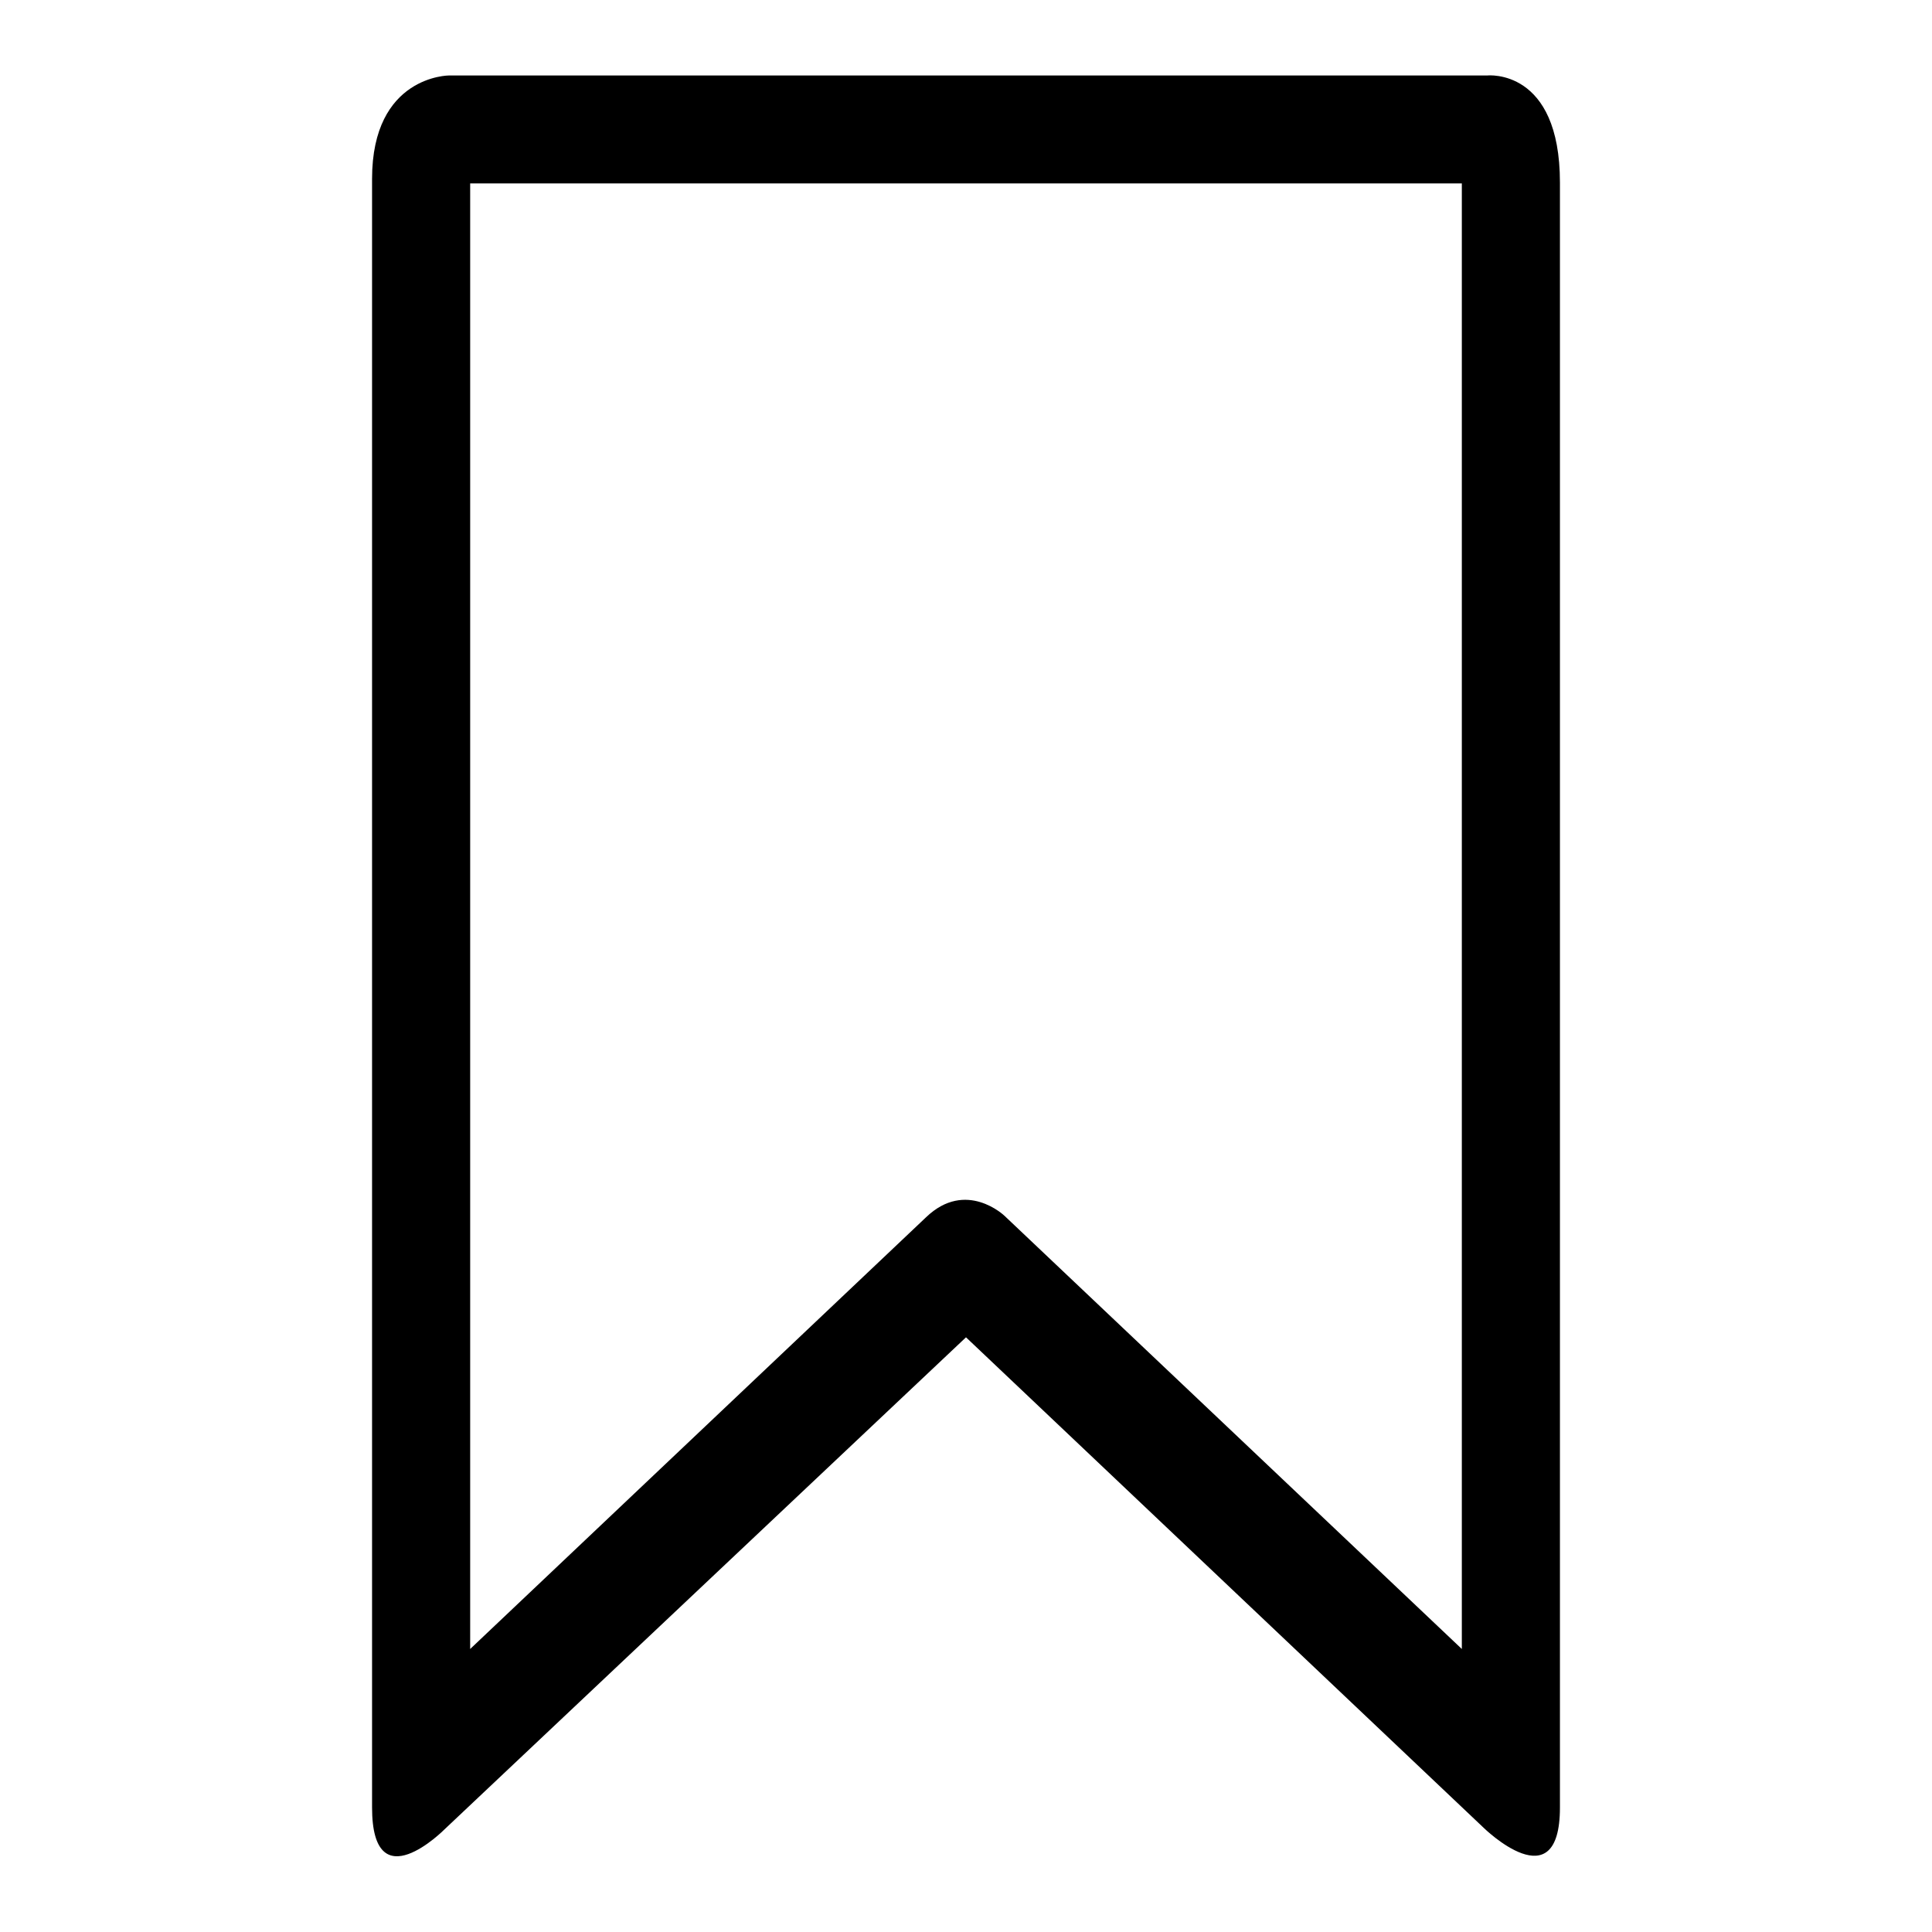
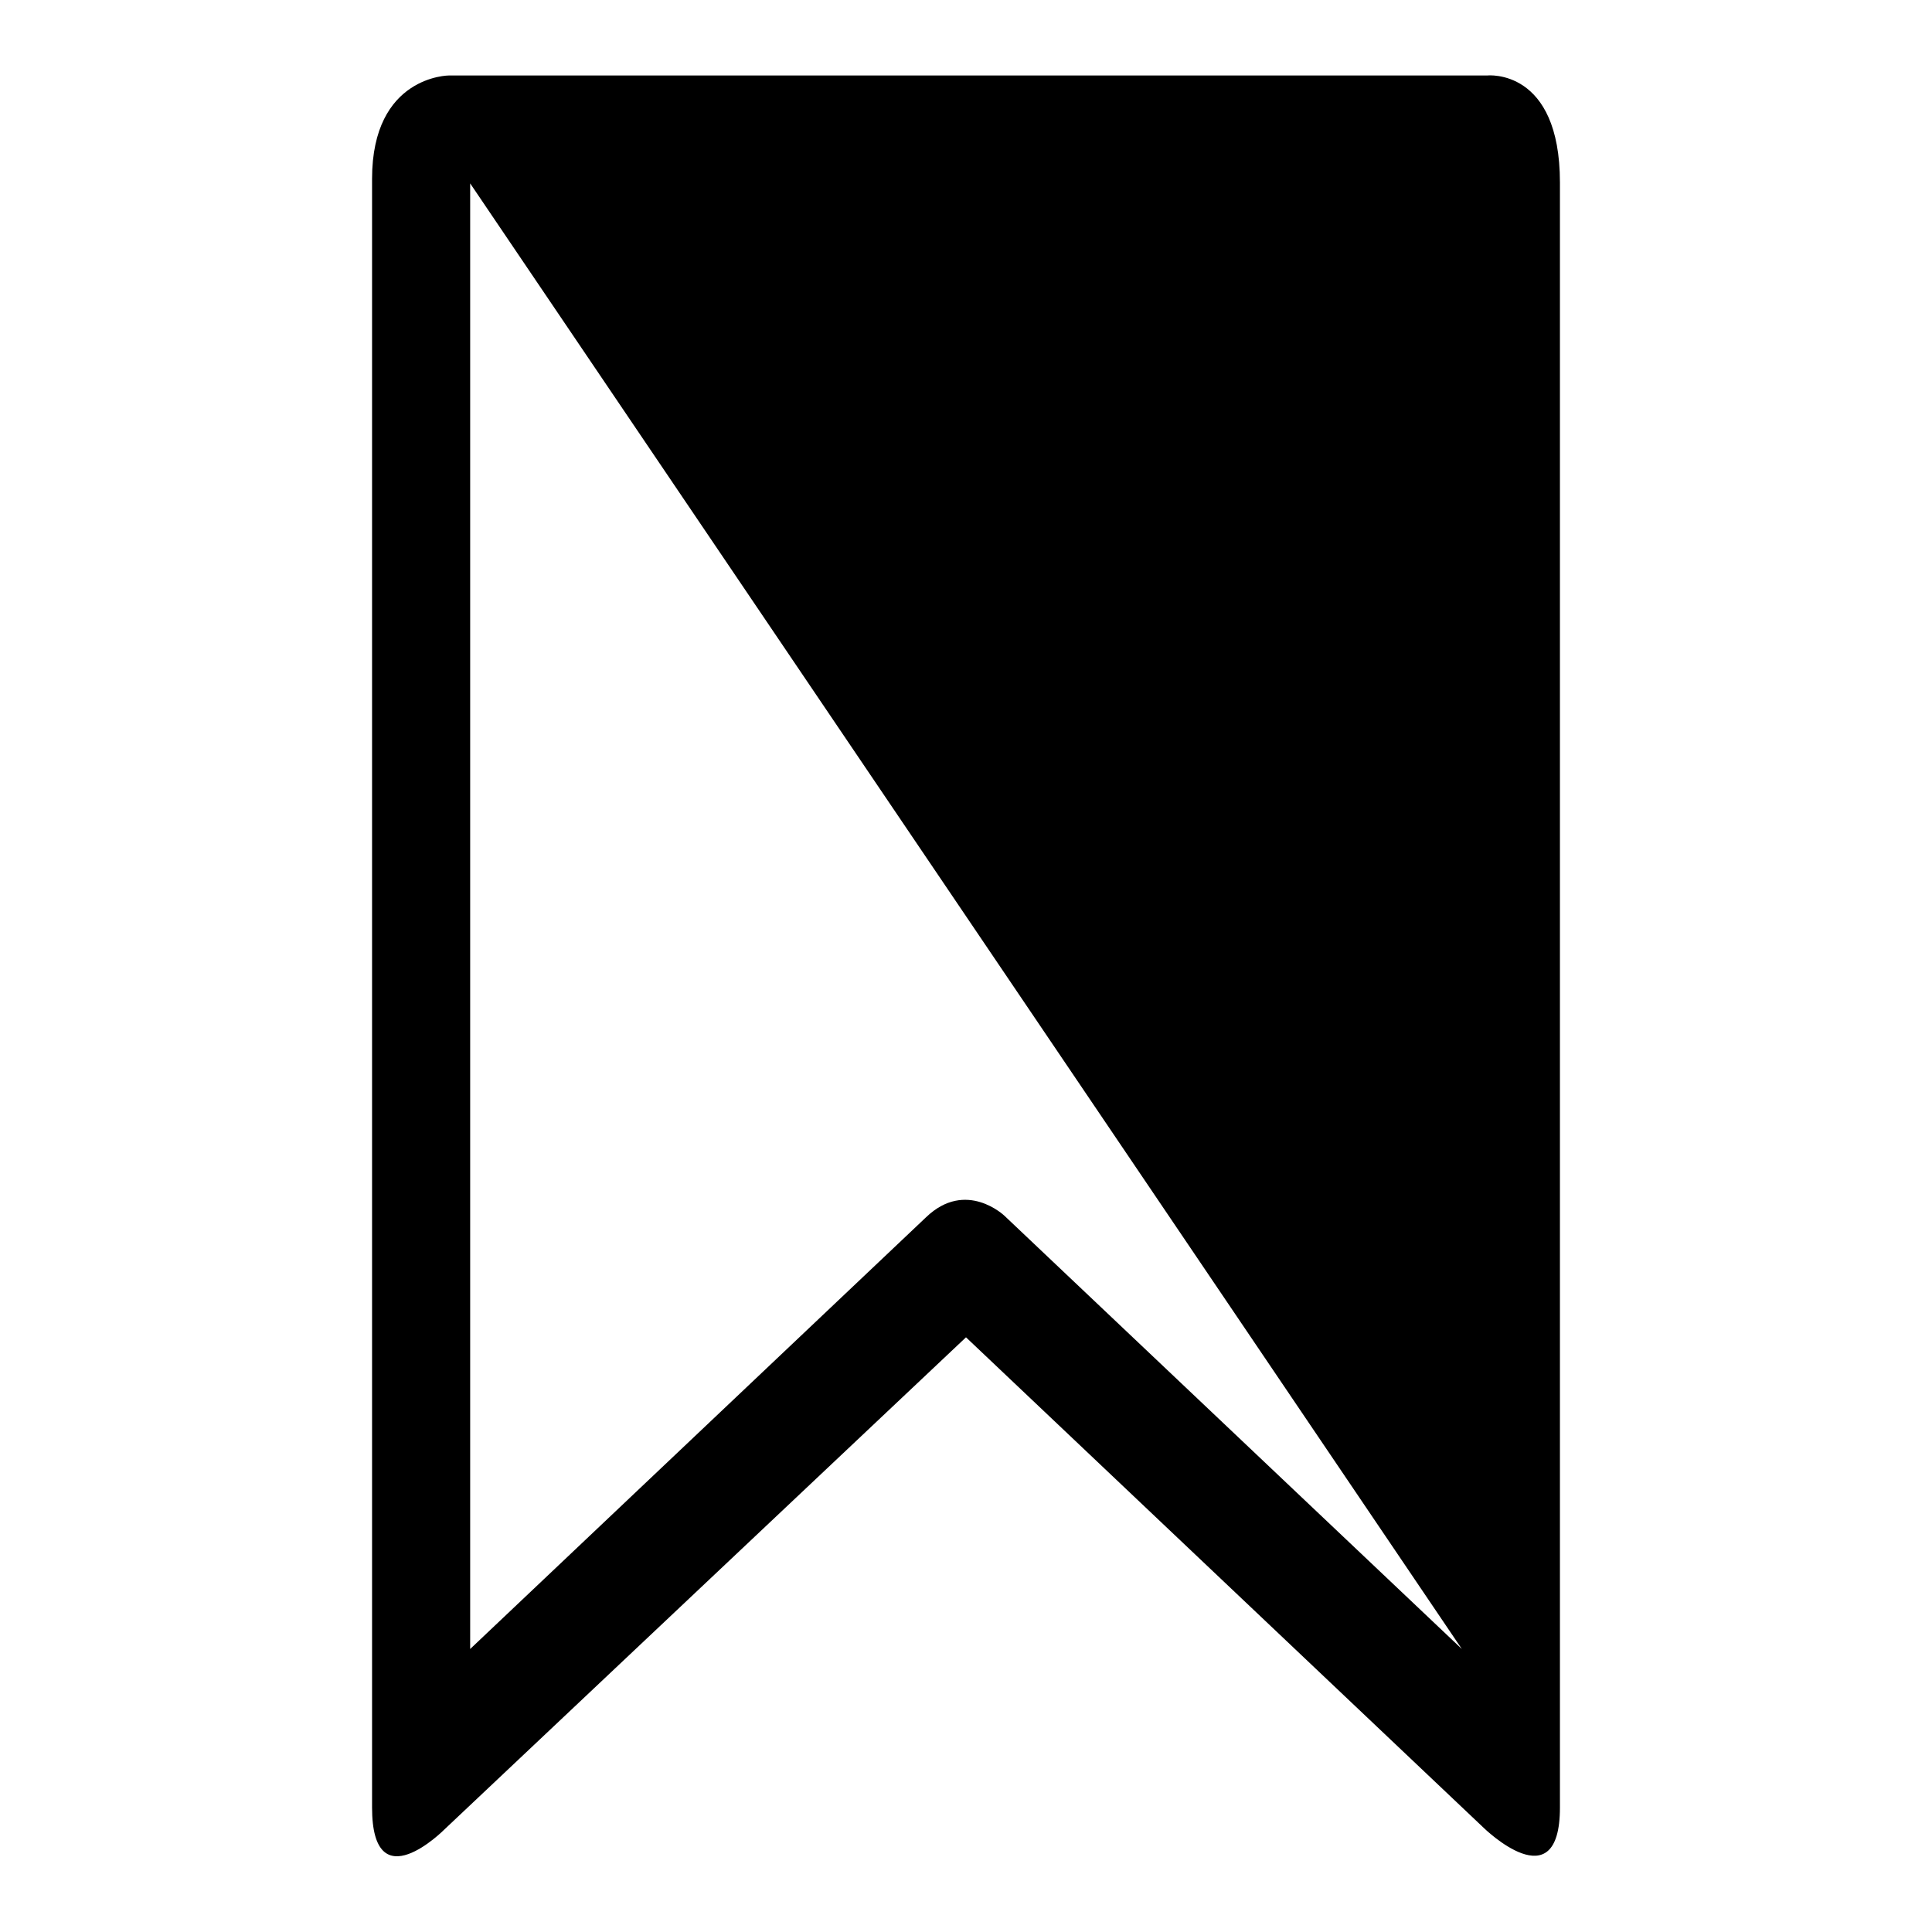
<svg xmlns="http://www.w3.org/2000/svg" version="1.1" x="0px" y="0px" viewBox="0 0 256 256" enable-background="new 0 0 256 256" xml:space="preserve">
  <g>
    <g>
-       <path fill="#000000" d="M49.3,23.7c0,47.8,0,176,0,215.8c0,12.6,9.6,2.9,9.6,2.9l69.1-65.2l68.6,65c0,0,10.1,9.9,10.1-2.7c0-39.6,0-167,0-215.3c0-15.2-9.6-14.2-9.6-14.2H59.5C59.5,10,49.3,10,49.3,23.7z M193.7,218.5l-60.6-57.4c0,0-5.1-4.9-10.4,0.2l-60.4,57.2V24.3h131.4L193.7,218.5L193.7,218.5z" />
-       <path fill="#000000" d="M196.7,242.1" />
+       <path fill="#000000" d="M49.3,23.7c0,47.8,0,176,0,215.8c0,12.6,9.6,2.9,9.6,2.9l69.1-65.2l68.6,65c0,0,10.1,9.9,10.1-2.7c0-39.6,0-167,0-215.3c0-15.2-9.6-14.2-9.6-14.2H59.5C59.5,10,49.3,10,49.3,23.7z M193.7,218.5l-60.6-57.4c0,0-5.1-4.9-10.4,0.2l-60.4,57.2V24.3L193.7,218.5L193.7,218.5z" />
      <path fill="#000000" d="M196.7,242.1" />
    </g>
  </g>
</svg>